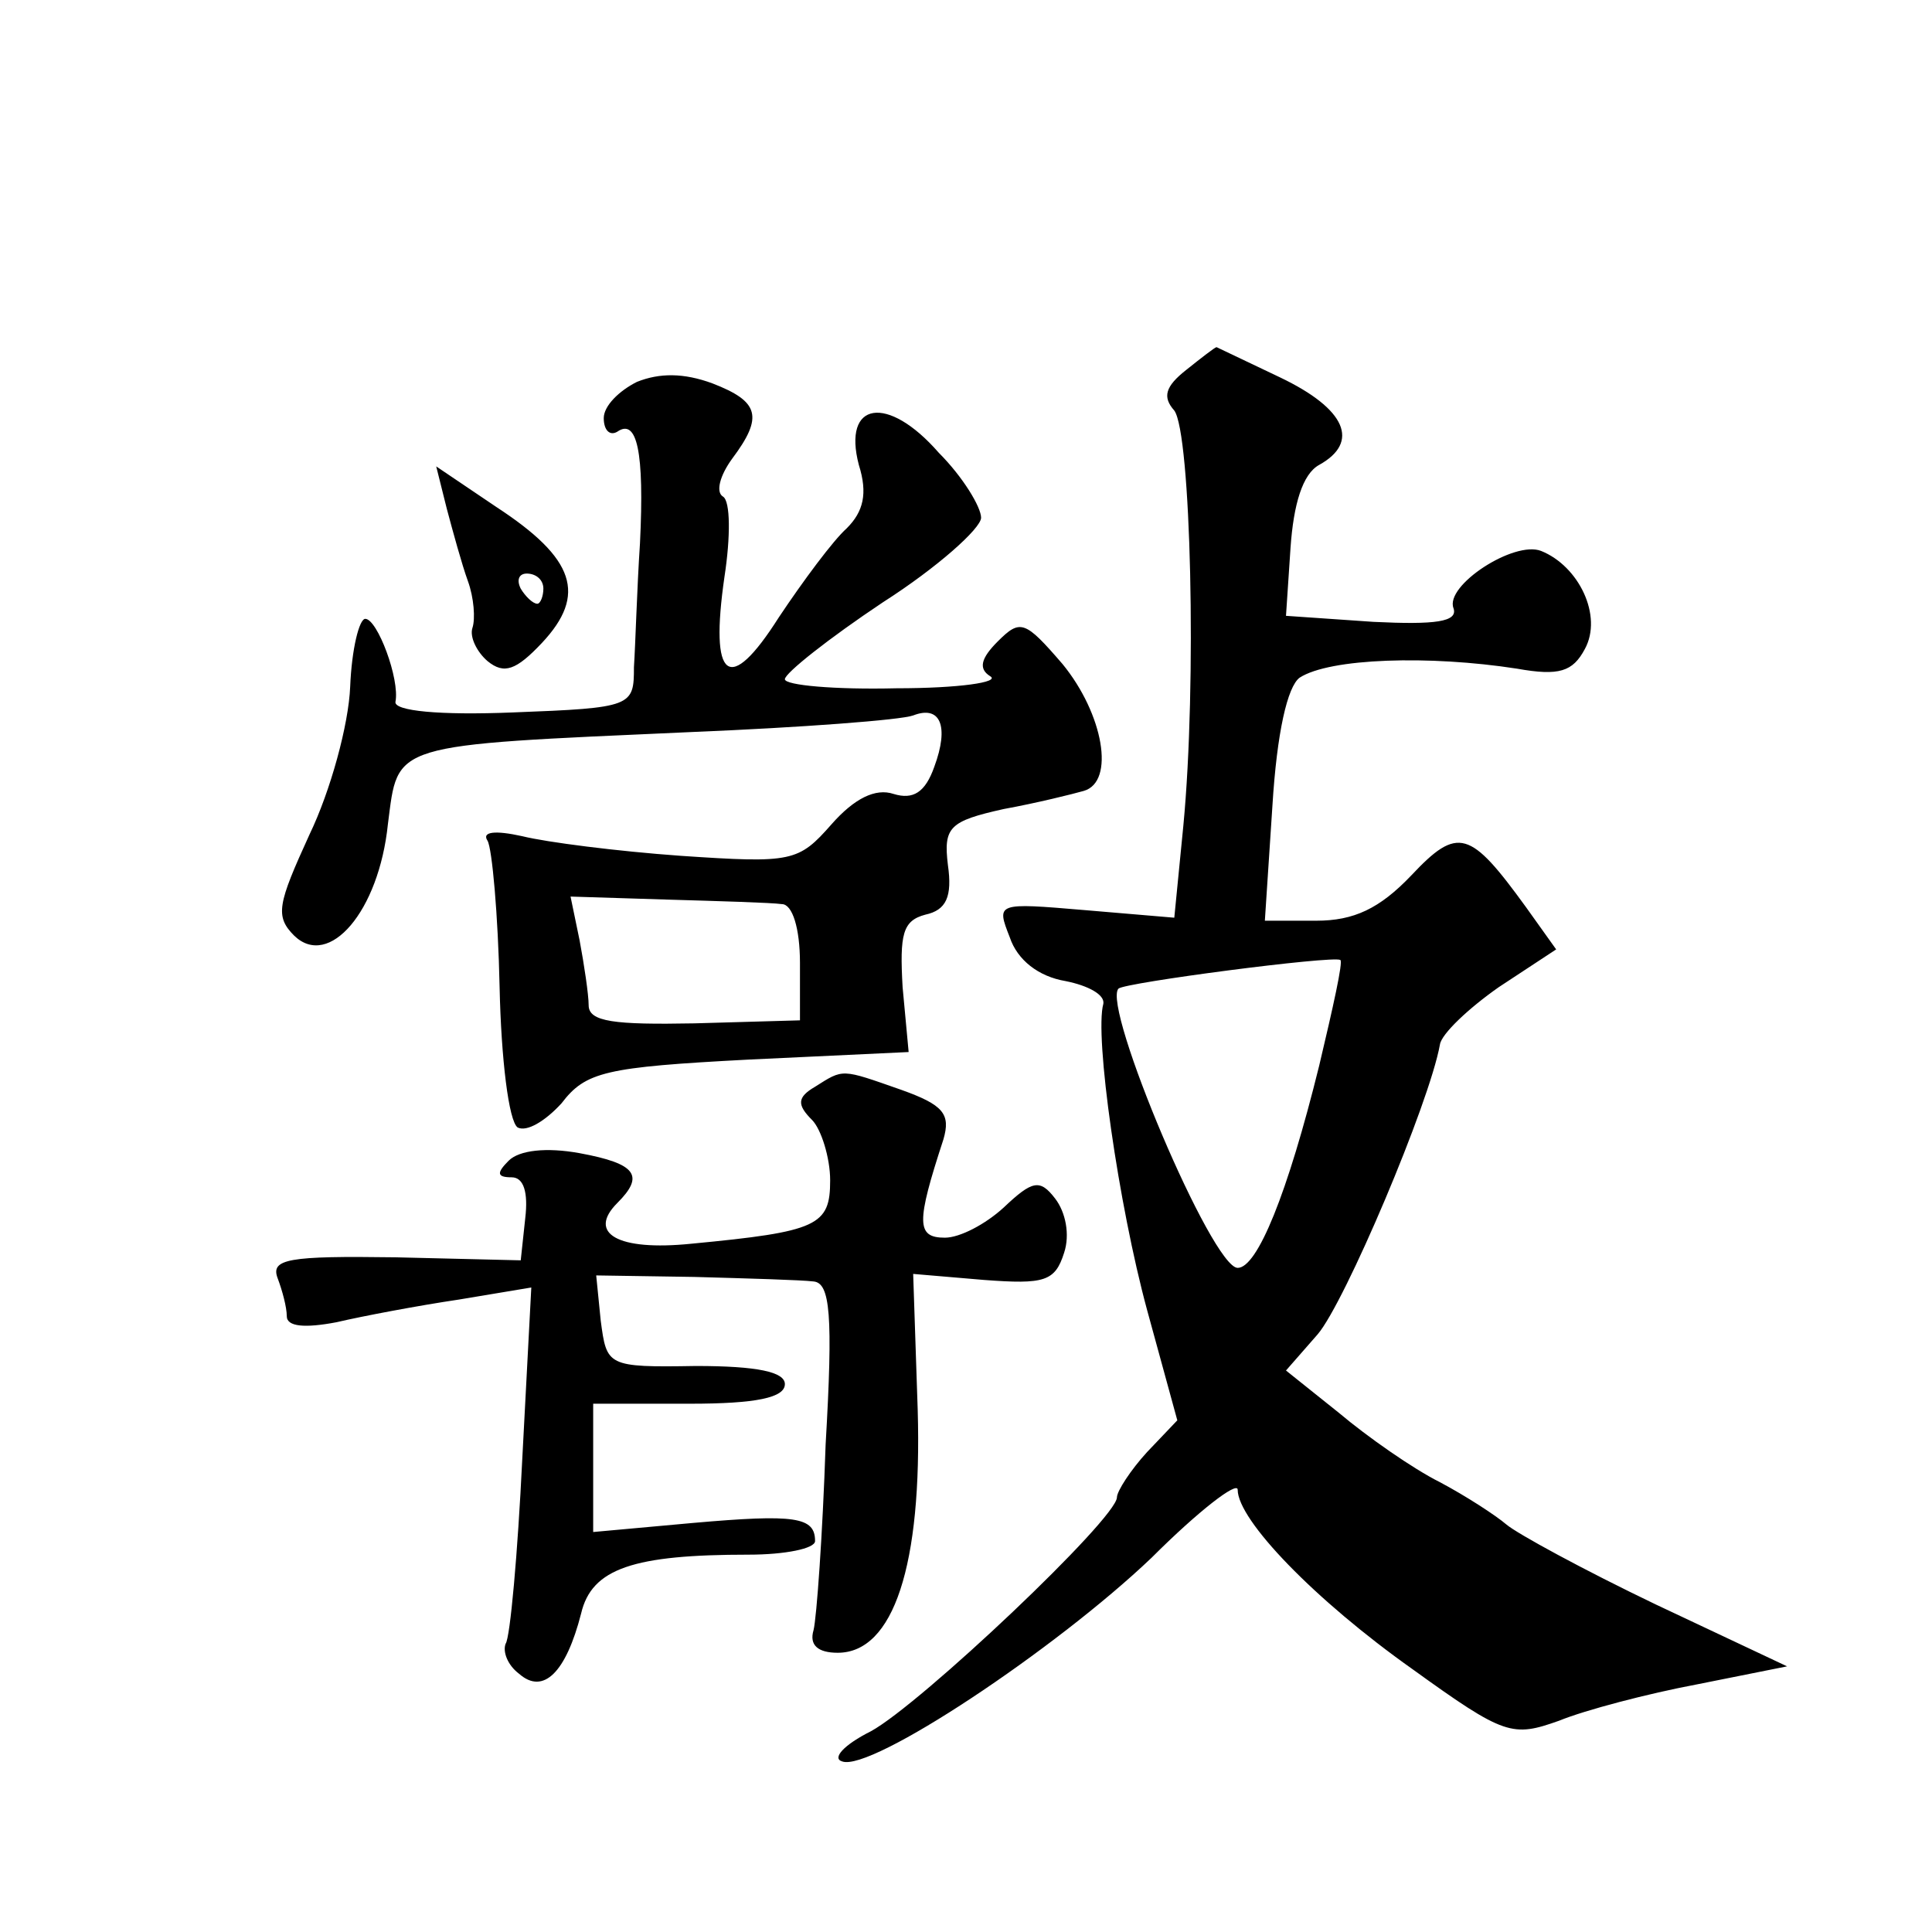
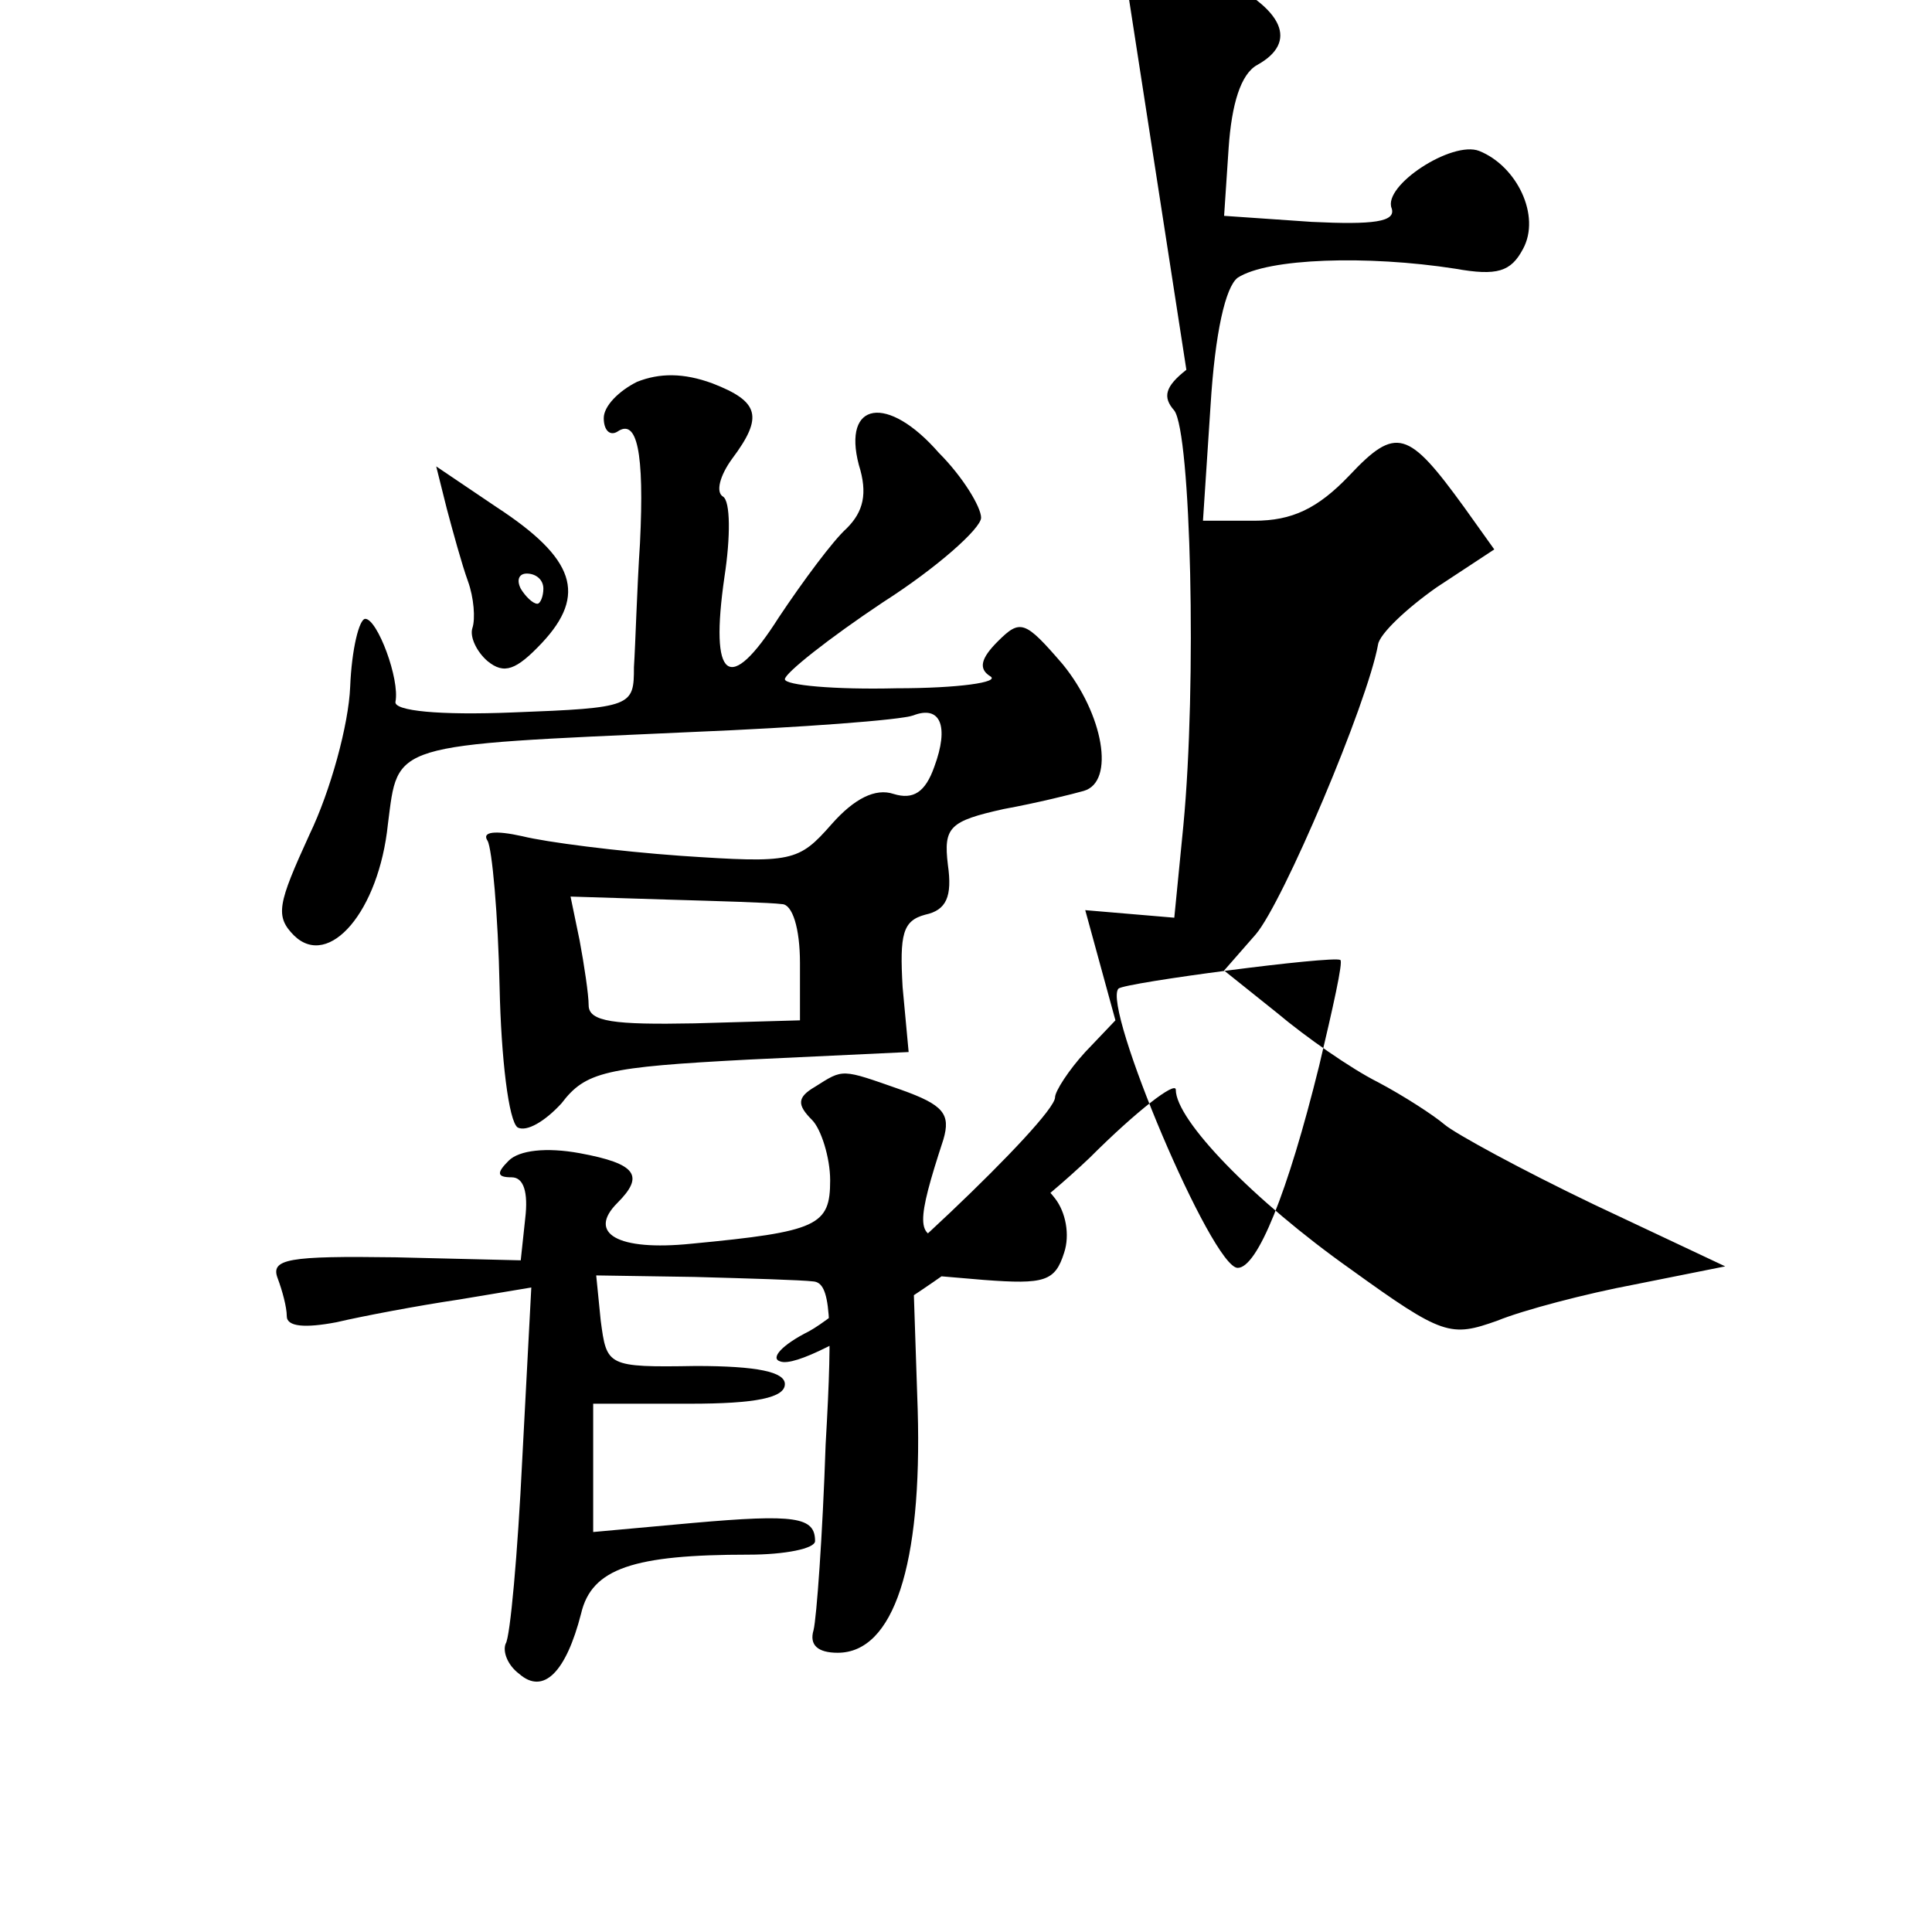
<svg xmlns="http://www.w3.org/2000/svg" version="1.0" width="128pt" height="128pt" viewBox="0 0 128 128" preserveAspectRatio="xMidYMid meet">
  <g transform="translate(0,128) scale(0.1,-0.1)" fill="#0" stroke="none">
-     <path d="M786 1035 c-14 -11 -16 -18 -8 -27 11 -15 15 -181 6 -275 l-6 -61 -59 5 c-59 5 -59 5 -50 -18 5 -15 19 -26 37 -29 15 -3 26 -9 25 -15 -6 -21 10 -133 29 -203 l20 -73 -20 -21 c-11 -12 -20 -26 -20 -30 0 -14 -130 -137 -163 -155 -18 -9 -26 -18 -19 -20 19 -7 141 74 205 135 31 31 57 51 57 45 0 -20 51 -73 116 -119 61 -44 66 -45 97 -34 17 7 59 18 91 24 l60 12 -87 41 c-48 23 -92 47 -99 53 -7 6 -27 19 -44 28 -18 9 -48 30 -67 46 l-35 28 21 24 c18 21 74 153 81 192 1 7 19 24 39 38 l38 25 -20 28 c-37 51 -45 54 -76 21 -21 -22 -38 -30 -63 -30 l-34 0 5 76 c3 49 10 79 18 85 20 13 86 15 144 6 28 -5 37 -2 45 13 12 22 -4 55 -29 65 -18 7 -64 -23 -58 -38 3 -9 -12 -11 -53 -9 l-58 4 3 45 c2 29 8 49 19 55 27 15 18 37 -26 58 -23 11 -42 20 -42 20 -1 0 -10 -7 -20 -15z m88 -461 c-21 -85 -41 -134 -54 -134 -17 0 -90 173 -79 185 4 4 142 22 147 19 2 -1 -5 -32 -14 -70z M422 1027 c-12 -6 -22 -16 -22 -24 0 -8 4 -12 9 -9 13 9 18 -13 15 -74 -2 -30 -3 -67 -4 -82 0 -26 -1 -27 -80 -30 -49 -2 -79 1 -78 7 3 15 -12 55 -20 55 -4 0 -9 -20 -10 -45 -1 -25 -13 -69 -27 -98 -21 -46 -23 -54 -10 -67 23 -22 56 16 62 74 7 54 0 52 201 61 73 3 139 8 147 11 18 7 24 -7 14 -34 -6 -17 -14 -22 -27 -18 -12 4 -26 -3 -41 -20 -22 -25 -26 -26 -100 -21 -42 3 -89 9 -105 13 -18 4 -27 3 -23 -3 3 -5 7 -49 8 -97 1 -47 6 -89 12 -93 6 -3 18 4 29 16 16 21 29 24 124 29 l106 5 -4 43 c-2 35 0 44 15 48 14 3 18 12 15 33 -3 25 1 29 37 37 22 4 46 10 53 12 21 6 13 51 -14 84 -25 29 -28 30 -43 15 -11 -11 -13 -18 -5 -23 7 -4 -21 -8 -62 -8 -41 -1 -74 2 -74 6 0 4 29 27 65 51 36 23 65 49 65 56 0 7 -12 27 -28 43 -34 39 -64 34 -53 -8 6 -19 3 -31 -8 -42 -9 -8 -29 -35 -45 -59 -33 -52 -46 -42 -36 27 4 26 4 50 -1 53 -5 3 -2 14 6 25 21 28 18 38 -13 50 -19 7 -35 7 -50 1z m96 -346 c7 0 12 -16 12 -39 l0 -38 -70 -2 c-53 -1 -70 1 -70 12 0 7 -3 27 -6 43 l-6 29 64 -2 c34 -1 69 -2 76 -3z M296 943 c4 -15 10 -37 14 -48 4 -11 5 -25 3 -31 -2 -6 3 -16 10 -22 11 -9 19 -6 36 12 30 32 22 56 -30 90 l-40 27 7 -28z m64 -53 c0 -5 -2 -10 -4 -10 -3 0 -8 5 -11 10 -3 6 -1 10 4 10 6 0 11 -4 11 -10z M540 560 c-12 -7 -12 -12 -2 -22 6 -6 12 -25 12 -40 0 -30 -8 -34 -92 -42 -49 -5 -69 7 -49 27 18 18 13 26 -25 33 -22 4 -40 2 -47 -5 -8 -8 -8 -11 2 -11 8 0 11 -10 9 -27 l-3 -28 -83 2 c-71 1 -83 -1 -78 -14 3 -8 6 -19 6 -25 0 -7 12 -8 33 -4 17 4 54 11 81 15 l48 8 -6 -114 c-3 -62 -8 -118 -11 -122 -2 -5 1 -14 9 -20 16 -14 31 1 41 40 7 30 35 39 111 39 24 0 44 4 44 9 0 16 -13 18 -81 12 l-66 -6 0 42 0 43 64 0 c44 0 63 4 63 13 0 8 -18 12 -59 12 -59 -1 -59 0 -63 30 l-3 30 65 -1 c36 -1 71 -2 79 -3 11 -1 13 -22 8 -108 -2 -60 -6 -115 -8 -123 -3 -10 3 -15 16 -15 37 0 56 58 53 161 l-3 90 47 -4 c40 -3 47 -1 53 18 4 12 1 27 -6 36 -10 13 -15 12 -34 -6 -12 -11 -29 -20 -39 -20 -19 0 -19 10 -1 65 5 17 0 23 -28 33 -40 14 -38 14 -57 2z" />
+     <path d="M786 1035 c-14 -11 -16 -18 -8 -27 11 -15 15 -181 6 -275 l-6 -61 -59 5 l20 -73 -20 -21 c-11 -12 -20 -26 -20 -30 0 -14 -130 -137 -163 -155 -18 -9 -26 -18 -19 -20 19 -7 141 74 205 135 31 31 57 51 57 45 0 -20 51 -73 116 -119 61 -44 66 -45 97 -34 17 7 59 18 91 24 l60 12 -87 41 c-48 23 -92 47 -99 53 -7 6 -27 19 -44 28 -18 9 -48 30 -67 46 l-35 28 21 24 c18 21 74 153 81 192 1 7 19 24 39 38 l38 25 -20 28 c-37 51 -45 54 -76 21 -21 -22 -38 -30 -63 -30 l-34 0 5 76 c3 49 10 79 18 85 20 13 86 15 144 6 28 -5 37 -2 45 13 12 22 -4 55 -29 65 -18 7 -64 -23 -58 -38 3 -9 -12 -11 -53 -9 l-58 4 3 45 c2 29 8 49 19 55 27 15 18 37 -26 58 -23 11 -42 20 -42 20 -1 0 -10 -7 -20 -15z m88 -461 c-21 -85 -41 -134 -54 -134 -17 0 -90 173 -79 185 4 4 142 22 147 19 2 -1 -5 -32 -14 -70z M422 1027 c-12 -6 -22 -16 -22 -24 0 -8 4 -12 9 -9 13 9 18 -13 15 -74 -2 -30 -3 -67 -4 -82 0 -26 -1 -27 -80 -30 -49 -2 -79 1 -78 7 3 15 -12 55 -20 55 -4 0 -9 -20 -10 -45 -1 -25 -13 -69 -27 -98 -21 -46 -23 -54 -10 -67 23 -22 56 16 62 74 7 54 0 52 201 61 73 3 139 8 147 11 18 7 24 -7 14 -34 -6 -17 -14 -22 -27 -18 -12 4 -26 -3 -41 -20 -22 -25 -26 -26 -100 -21 -42 3 -89 9 -105 13 -18 4 -27 3 -23 -3 3 -5 7 -49 8 -97 1 -47 6 -89 12 -93 6 -3 18 4 29 16 16 21 29 24 124 29 l106 5 -4 43 c-2 35 0 44 15 48 14 3 18 12 15 33 -3 25 1 29 37 37 22 4 46 10 53 12 21 6 13 51 -14 84 -25 29 -28 30 -43 15 -11 -11 -13 -18 -5 -23 7 -4 -21 -8 -62 -8 -41 -1 -74 2 -74 6 0 4 29 27 65 51 36 23 65 49 65 56 0 7 -12 27 -28 43 -34 39 -64 34 -53 -8 6 -19 3 -31 -8 -42 -9 -8 -29 -35 -45 -59 -33 -52 -46 -42 -36 27 4 26 4 50 -1 53 -5 3 -2 14 6 25 21 28 18 38 -13 50 -19 7 -35 7 -50 1z m96 -346 c7 0 12 -16 12 -39 l0 -38 -70 -2 c-53 -1 -70 1 -70 12 0 7 -3 27 -6 43 l-6 29 64 -2 c34 -1 69 -2 76 -3z M296 943 c4 -15 10 -37 14 -48 4 -11 5 -25 3 -31 -2 -6 3 -16 10 -22 11 -9 19 -6 36 12 30 32 22 56 -30 90 l-40 27 7 -28z m64 -53 c0 -5 -2 -10 -4 -10 -3 0 -8 5 -11 10 -3 6 -1 10 4 10 6 0 11 -4 11 -10z M540 560 c-12 -7 -12 -12 -2 -22 6 -6 12 -25 12 -40 0 -30 -8 -34 -92 -42 -49 -5 -69 7 -49 27 18 18 13 26 -25 33 -22 4 -40 2 -47 -5 -8 -8 -8 -11 2 -11 8 0 11 -10 9 -27 l-3 -28 -83 2 c-71 1 -83 -1 -78 -14 3 -8 6 -19 6 -25 0 -7 12 -8 33 -4 17 4 54 11 81 15 l48 8 -6 -114 c-3 -62 -8 -118 -11 -122 -2 -5 1 -14 9 -20 16 -14 31 1 41 40 7 30 35 39 111 39 24 0 44 4 44 9 0 16 -13 18 -81 12 l-66 -6 0 42 0 43 64 0 c44 0 63 4 63 13 0 8 -18 12 -59 12 -59 -1 -59 0 -63 30 l-3 30 65 -1 c36 -1 71 -2 79 -3 11 -1 13 -22 8 -108 -2 -60 -6 -115 -8 -123 -3 -10 3 -15 16 -15 37 0 56 58 53 161 l-3 90 47 -4 c40 -3 47 -1 53 18 4 12 1 27 -6 36 -10 13 -15 12 -34 -6 -12 -11 -29 -20 -39 -20 -19 0 -19 10 -1 65 5 17 0 23 -28 33 -40 14 -38 14 -57 2z" />
  </g>
</svg>